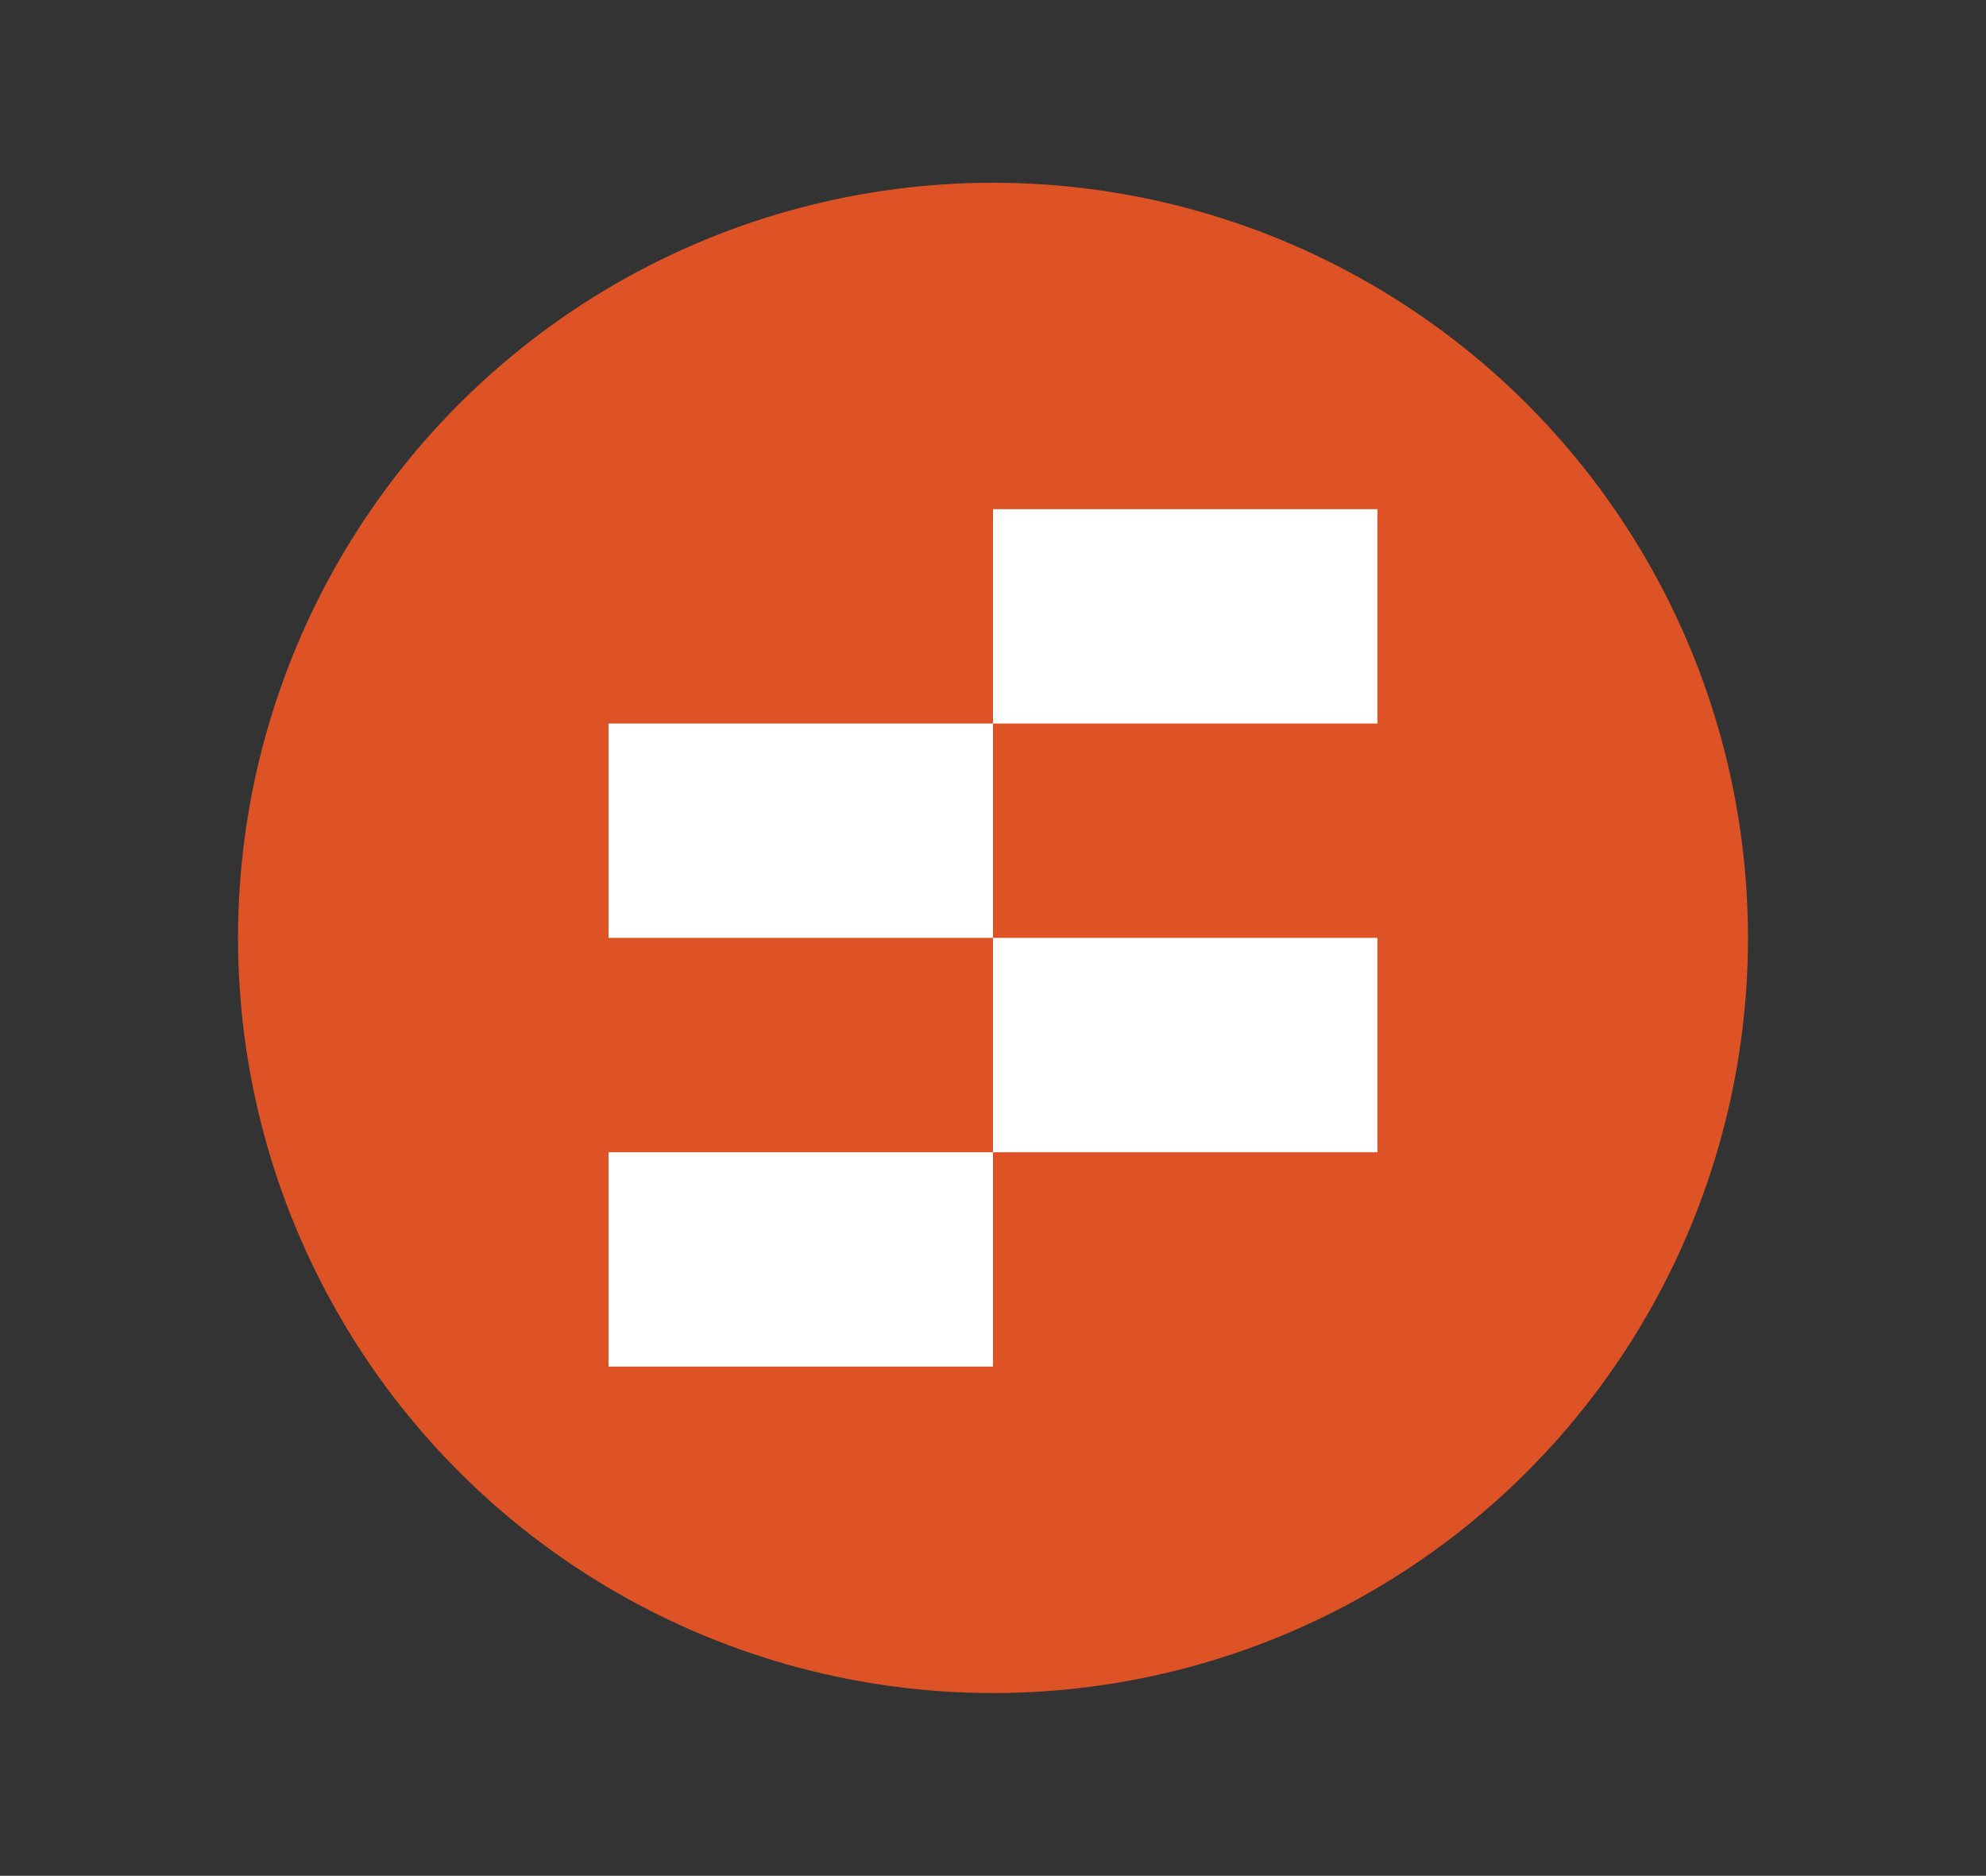
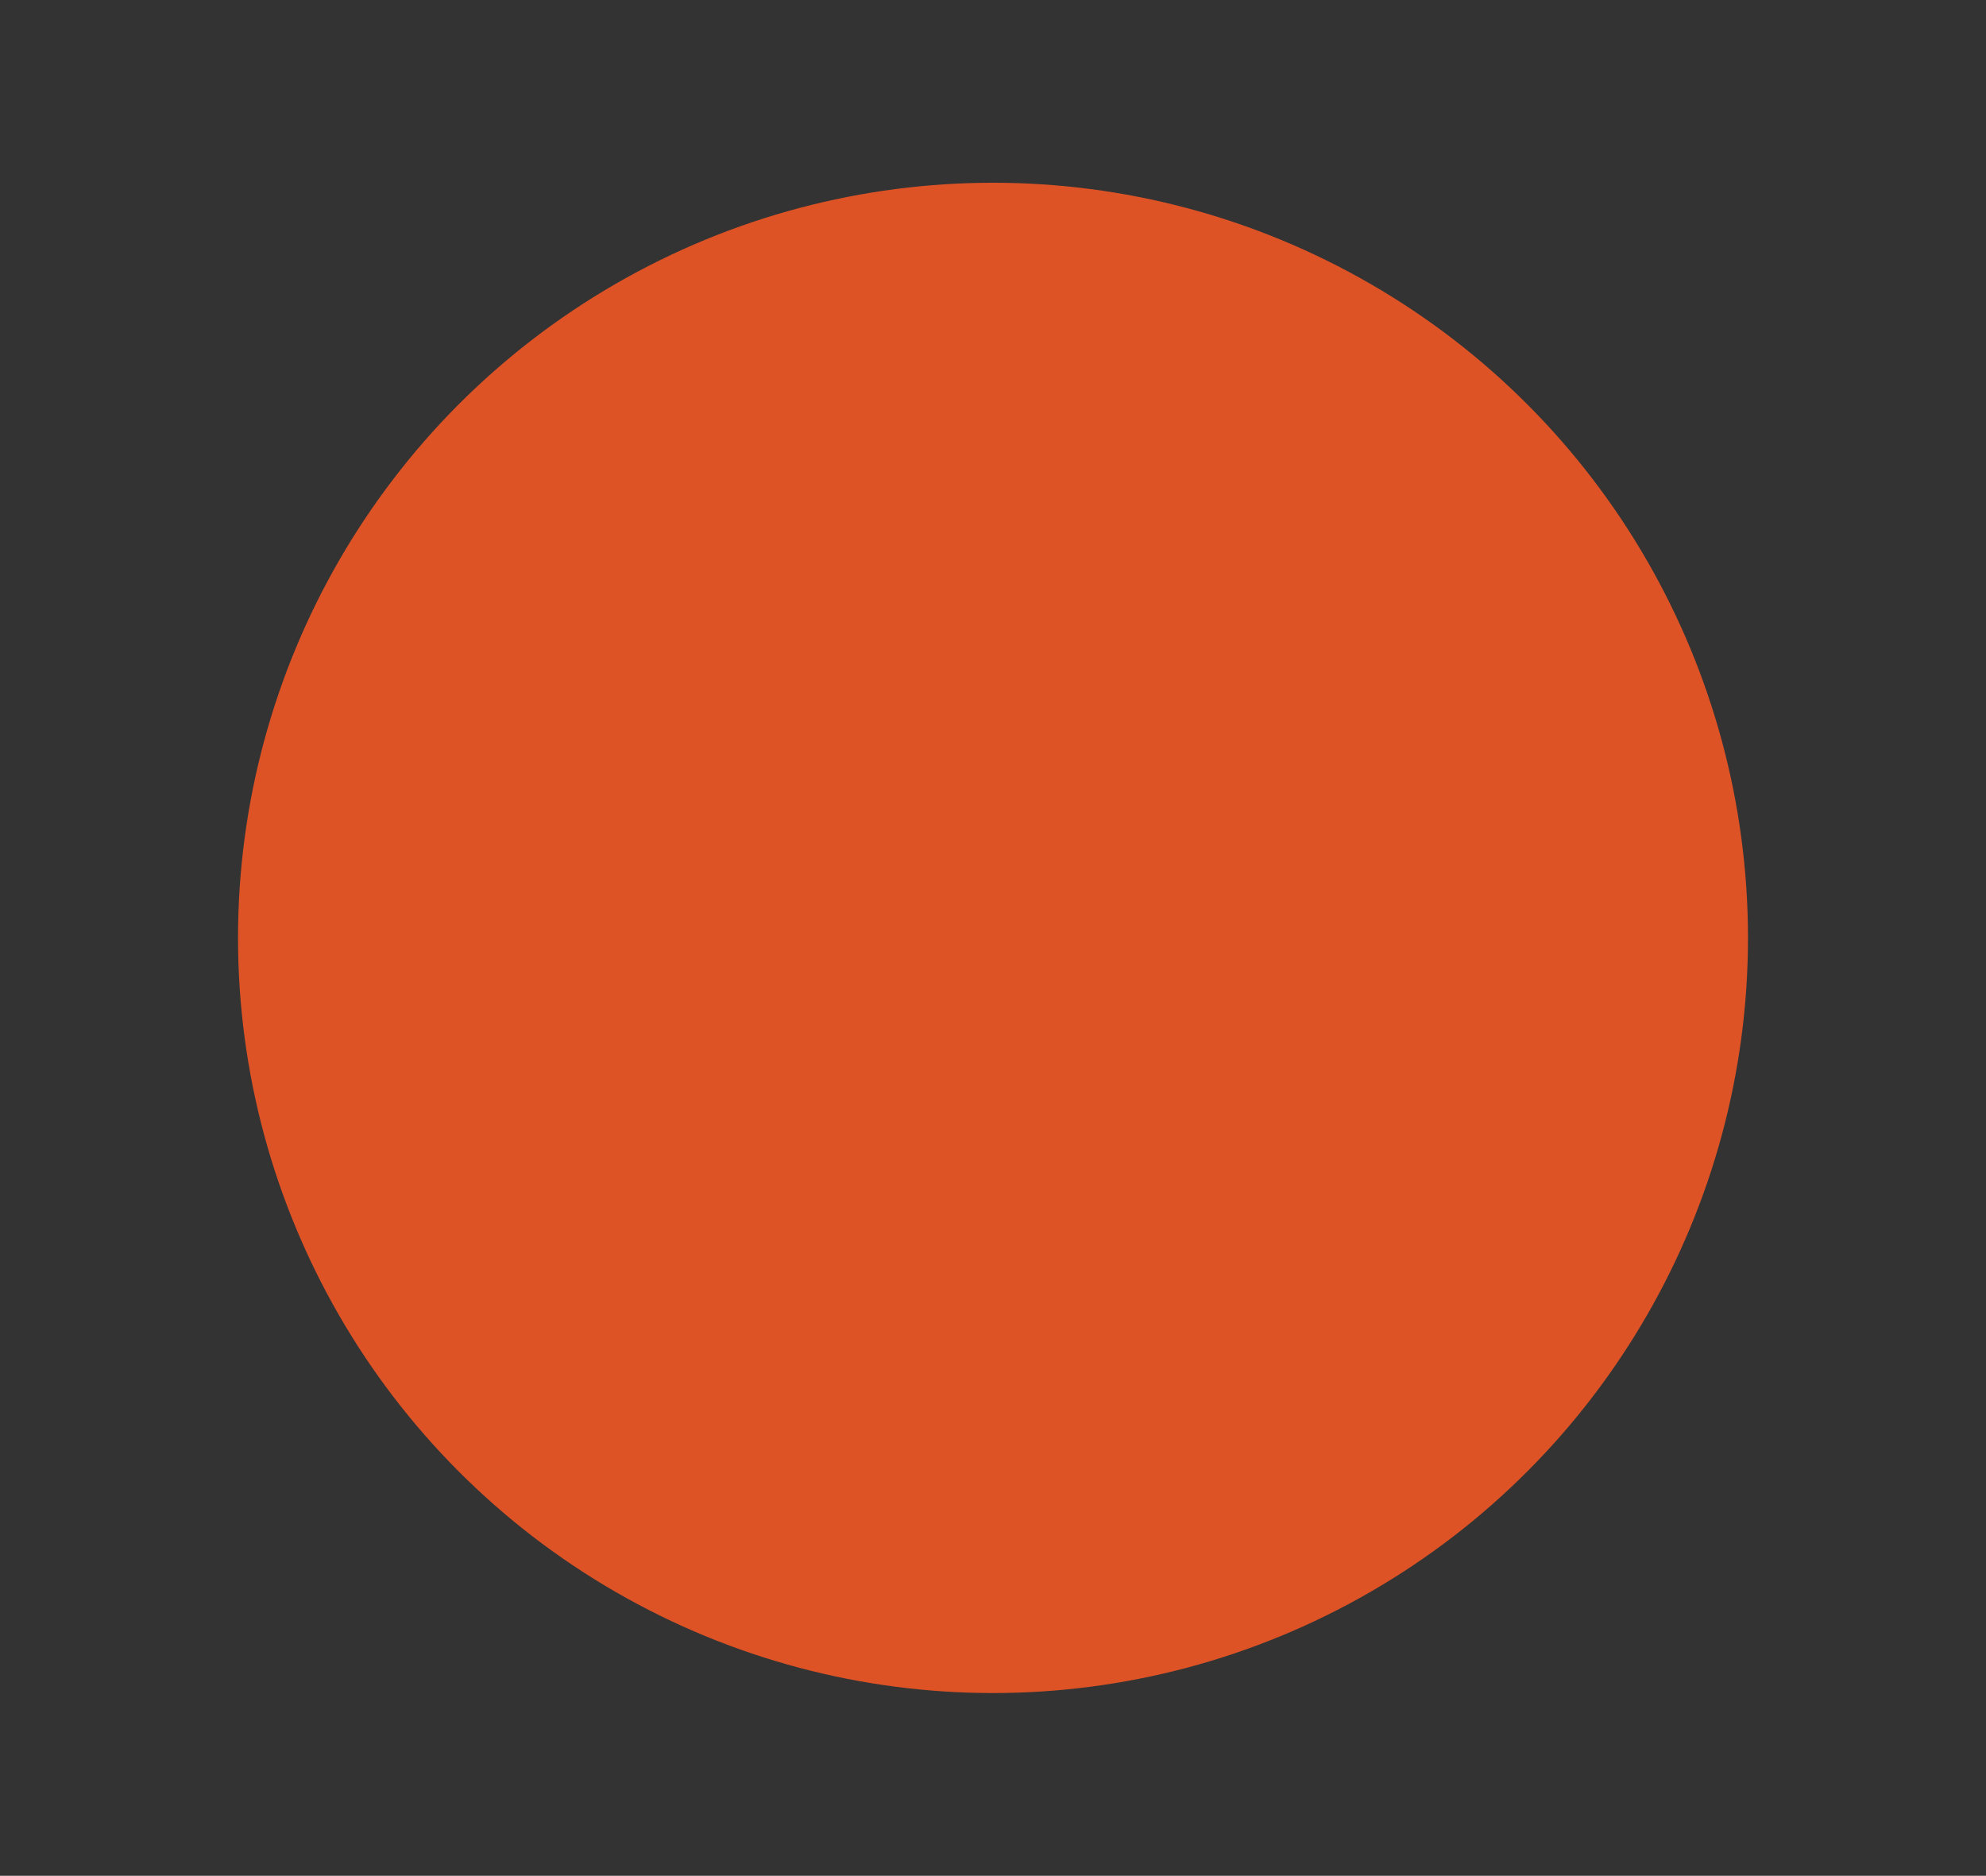
<svg xmlns="http://www.w3.org/2000/svg" id="Layer_1" data-name="Layer 1" viewBox="0 0 1069.26 1009.69">
  <rect x="0" y="0" width="1069.26" height="1009.69" fill="#333333" stroke="none" />
  <defs>
    <style>.cls-1{fill:#de5326;}.cls-2{fill:#fff;}</style>
  </defs>
  <circle class="cls-1" cx="534.63" cy="504.85" r="406.48" />
-   <rect class="cls-2" x="327.66" y="389.46" width="206.97" height="115.38" />
-   <rect class="cls-2" x="327.66" y="620.23" width="206.97" height="115.38" />
-   <rect class="cls-2" x="534.63" y="274.08" width="206.97" height="115.38" />
-   <rect class="cls-2" x="534.63" y="504.85" width="206.97" height="115.38" />
</svg>